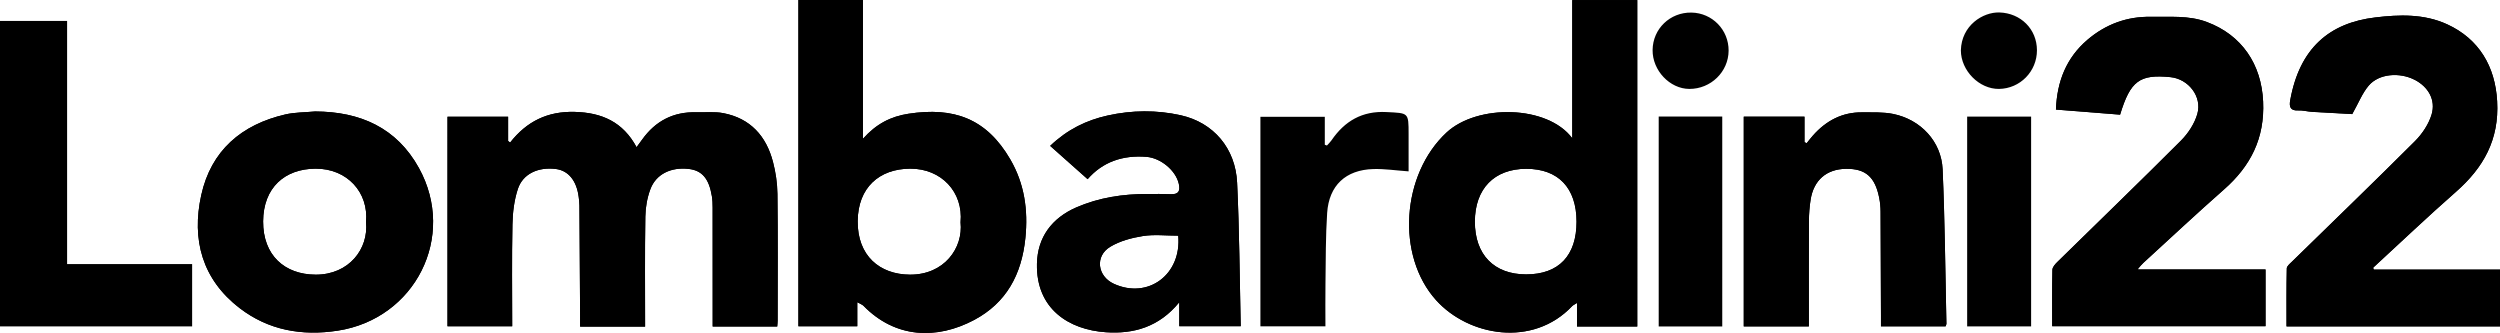
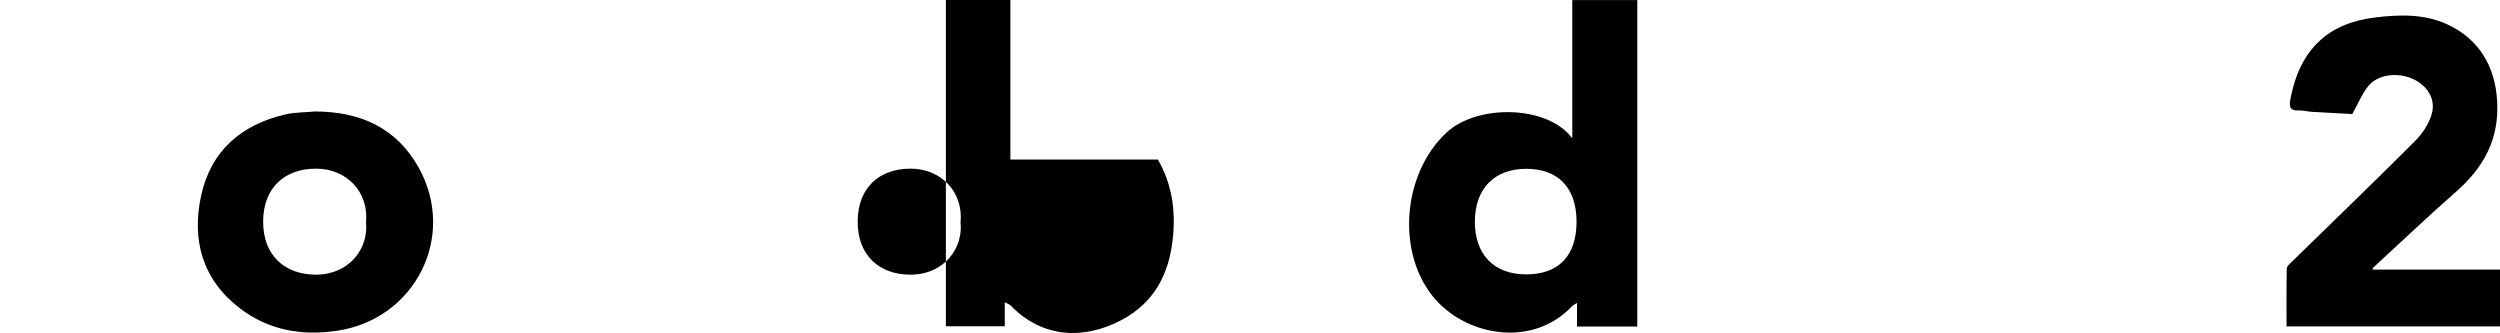
<svg xmlns="http://www.w3.org/2000/svg" id="Livello_2" data-name="Livello 2" width="1904" height="253.62" viewBox="0 0 1904 253.62">
  <defs>
    <style>
      .cls-1 {
        fill: #000;
        stroke-width: 0px;
      }
    </style>
  </defs>
  <g id="Livello_1-2" data-name="Livello 1">
    <g>
-       <path class="cls-1" d="M51.11,201.11V15.96H0v232.64h146.33v-47.49H51.11ZM240.31,209.18c-23.42-.11-40.07-14.64-39.91-40.66.15-25.69,16.52-39.91,39.8-40.08,24.23-.18,40.75,18.2,38.55,40.7,2.12,20.22-12.86,40.14-38.43,40.04M319.08,128.01c-16.95-30.71-44.77-43-79.06-43.12-7.6.71-15.38.58-22.76,2.28-33.41,7.73-56.51,27.54-64,61.45-7.47,33.85.73,64.15,29.25,86.04,21.95,16.85,47.32,21.36,74.66,17.18,58.99-9.04,90.73-71.59,61.9-123.84M592.09,147.57c-.09-8.08-1.32-16.33-3.35-24.15-5.12-19.75-17.21-33.26-37.82-37.24-6.7-1.29-13.79-.49-20.71-.67-17.43-.45-31.04,6.68-41.13,20.78-1.25,1.75-2.54,3.46-4.26,5.81-10.41-19.24-26.39-26.33-47.17-26.88-20.63-.55-36.49,7.22-49.15,23.36-.51-.4-1.01-.8-1.52-1.2v-18.49h-46.16v159.58h49.28c0-26.28-.34-51.98.18-77.67.18-9,1.31-18.33,4.1-26.84,3.8-11.62,15.54-16.98,29.02-15.26,9.44,1.2,15.72,8.83,17.32,21.15.28,2.19.55,4.42.57,6.63.21,28.19.36,56.37.52,84.56.02,2.57,0,5.15,0,7.71h49.5c0-28.53-.25-56.21.18-83.88.11-7.01,1.41-14.34,3.87-20.89,4.31-11.44,15.73-16.88,29.17-15.33,10.11,1.16,15.41,7.31,17.62,20.68.49,2.9.59,5.89.59,8.85.05,27.44.03,54.91.03,82.35v8.13h49.17c.12-1.79.3-3.22.3-4.63.02-32.16.24-64.32-.15-96.45M692.98,209.18c-23.01-.15-39.99-14.36-39.76-40.81.19-25.49,16.41-39.81,39.94-39.93,23.77-.13,40.6,17.86,38.4,40.87,2.11,19.59-12.43,40.03-38.58,39.87M769.51,121.51c-18.14-31.26-43.08-40.18-77.65-34.87-13.5,2.08-24.49,7.69-34.67,19.09V0h-49.12v248.48h44.84v-18.32c2.4,1.37,3.8,1.79,4.71,2.72,24.27,24.86,55.78,25.94,84.28,10.8,24.51-13.02,36.18-34.55,39.03-62.34,2.21-21.54-.77-41.47-11.42-59.83M848.3,216.14c-12.56-5.74-14.56-21.08-2.75-28.2,7.32-4.41,16.32-6.82,24.86-8.17,8.61-1.37,17.62-.29,26.93-.29,2.69,29.64-23.05,48.58-49.04,36.66M944.93,248.45c-.84-36.85-1.01-73.1-2.74-109.29-1.25-26.21-17.95-45.76-42.85-51.36-18.44-4.14-37.3-3.93-55.84.19-16.11,3.59-30.58,10.58-43.7,23.11,9.65,8.58,18.84,16.74,28.53,25.35,11.37-13.1,26.71-18.49,44.96-16.99,10.6.88,22.22,10.23,24.51,20.6,1.14,5.25-.09,8.09-6.06,7.84-5.92-.25-11.86-.16-17.79-.16-18.71-.02-36.95,2.7-54.21,10.21-18.7,8.15-29.58,22.83-30,42.95-.72,34.34,24.31,50.22,52.5,52.13,21.05,1.43,40.48-3.89,55.9-22.84v18.26h46.8ZM1055.93,85.34c-18.53-.95-31.79,6.83-41.89,21.57-.98,1.43-2.28,2.62-3.43,3.91-.55-.2-1.09-.37-1.64-.57v-21.3h-49.04v159.6h49.52c0-11.12-.13-21.7.03-32.3.27-18.02.09-36.08,1.28-54.04,1.4-20.98,14.12-32.84,35.14-33.46,8.55-.25,17.13,1.08,26.89,1.77v-28.44c0-16.55-.03-15.87-16.84-16.73M1162.32,208.98c-24.46,0-39.08-15.02-39.06-40.15.01-25.07,14.72-40.23,39.06-40.27,24.46-.03,38.36,14.56,38.37,40.27.03,25.9-13.58,40.14-38.37,40.15M1197.44.04v105.27c-18.97-25.42-72.33-26.11-95.73-4.42-34.31,31.84-38.62,93.83-7.91,127.8,24.69,27.31,73.52,36.13,103.53,4.45.71-.76,1.77-1.17,3.71-2.42v17.93h45.9V.04h-49.5ZM1263.27,248.66h48.4V88.73h-48.4v159.92ZM1288.2,9.58c-16.3-.28-29.41,12.35-29.58,28.5-.19,15.52,13.06,29.57,27.94,29.64,16.39.07,29.84-12.99,29.95-29.1.1-15.9-12.44-28.77-28.3-29.04M1479.5,129.02c-.92-21.17-16.63-37.94-37.63-42.23-7.63-1.56-15.71-1.14-23.58-1.23-15.32-.18-27.59,6.41-37.58,17.69-1.65,1.86-3.16,3.84-4.73,5.78-.57-.24-1.13-.48-1.69-.72v-19.47h-46.25v159.76h49.57v-8.43c0-23.99-.07-47.96.06-71.94.03-5.42.44-10.88,1.29-16.23,2.36-14.83,12.15-23.23,26.89-23.43,14.92-.2,22.24,6.13,25.38,22.27.66,3.37,1,6.86,1.01,10.29.17,26.45.21,52.9.3,79.36v8.03h49.22c.34-.99.64-1.44.62-1.9-.86-39.2-1.17-78.42-2.89-117.59M1498.19,248.6h48.71V88.79h-48.71v159.81ZM1522.74,9.49c-12.47-.38-28.89,9.78-29.34,28.89.04,15.45,13.97,29.53,29.05,29.34,16.03-.21,28.92-13.33,28.89-29.45-.03-16.17-12.43-28.31-28.59-28.78M1628.43,205.23v-.67c1.29-1.46,2.48-3.05,3.92-4.35,20.44-18.69,40.64-37.63,61.43-55.91,20.35-17.89,31.08-39.1,29.81-66.99-1.31-28.38-16.23-50.62-42.9-60.56-13.98-5.23-28.25-3.68-42.5-3.95-18.33-.34-34.6,5.73-48.4,17.5-16.01,13.68-23.2,31.63-23.99,53.15,17.01,1.35,33.06,2.62,48.85,3.87,7.82-25.78,14.93-30.92,38.37-28.58,13.58,1.36,24.25,14.67,20.48,27.97-2.1,7.41-6.94,14.81-12.45,20.34-31.1,31.14-62.8,61.69-94.23,92.52-1.63,1.61-3.67,3.87-3.71,5.88-.31,14.28-.17,28.56-.17,42.99h162.48v-43.21h-97.01ZM1808.04,205.35c-.19-.52-.37-1.04-.57-1.56,20.92-19.22,41.5-38.85,62.85-57.58,21.08-18.48,33.16-39.82,31.51-69.16-1.47-26.44-13.83-47.39-38.03-58.51-17.77-8.15-36.66-7.42-54.7-5.27-35.15,4.17-57.81,23.53-64.92,63.32-.78,4.39-.03,7.84,5.95,7.51,3.62-.19,7.29.88,10.94,1.1,10.97.68,21.94,1.23,30.4,1.69,4.75-8.43,7.63-15.95,12.56-21.73,7.71-9.06,23.43-10.34,35.06-4.35,10.24,5.28,16.16,15.29,12.81,26.42-2.23,7.39-7.13,14.73-12.64,20.25-30.97,30.93-62.5,61.29-93.78,91.88-1.54,1.5-3.84,3.34-3.87,5.07-.31,14.72-.18,29.46-.18,44.14h162.58v-43.22h-95.96Z" />
-       <path class="cls-1" d="M592.24,244.03c0,1.41-.18,2.83-.3,4.63h-49.17v-8.13c0-27.44.02-54.91-.03-82.36,0-2.95-.1-5.95-.59-8.84-2.21-13.38-7.51-19.52-17.62-20.68-13.43-1.54-24.86,3.89-29.17,15.33-2.46,6.54-3.77,13.88-3.87,20.89-.43,27.67-.18,55.35-.18,83.88h-49.5c0-2.55.02-5.13,0-7.7-.16-28.19-.31-56.37-.52-84.56-.02-2.21-.28-4.44-.57-6.63-1.6-12.32-7.88-19.95-17.32-21.15-13.48-1.72-25.22,3.64-29.02,15.26-2.79,8.51-3.92,17.84-4.1,26.84-.52,25.69-.18,51.4-.18,77.68h-49.28V88.89h46.16v18.49c.5.4,1.01.8,1.51,1.2,12.67-16.15,28.52-23.91,49.15-23.36,20.78.55,36.76,7.64,47.17,26.88,1.72-2.34,3.01-4.05,4.26-5.8,10.09-14.1,23.7-21.23,41.13-20.78,6.92.18,14.01-.62,20.71.67,20.61,3.98,32.7,17.49,37.82,37.24,2.03,7.82,3.27,16.08,3.35,24.15.39,32.14.17,64.28.15,96.45" />
      <path class="cls-1" d="M1162.33,208.98c-24.46,0-39.08-15.02-39.07-40.15.02-25.07,14.73-40.22,39.07-40.27,24.46-.03,38.35,14.56,38.37,40.27.03,25.9-13.58,40.14-38.37,40.15M1197.45.05v105.27c-18.97-25.41-72.33-26.11-95.73-4.42-34.32,31.84-38.62,93.83-7.91,127.8,24.69,27.31,73.52,36.13,103.53,4.45.71-.75,1.76-1.17,3.71-2.42v17.93h45.9V.05h-49.5Z" />
-       <path class="cls-1" d="M692.98,209.18c-23.01-.15-39.99-14.35-39.76-40.8.19-25.49,16.41-39.81,39.94-39.93,23.77-.13,40.6,17.85,38.4,40.86,2.11,19.59-12.43,40.03-38.58,39.87M769.51,121.51c-18.14-31.26-43.08-40.18-77.65-34.87-13.5,2.08-24.49,7.69-34.67,19.09V0h-49.12v248.48h44.84v-18.32c2.4,1.37,3.8,1.8,4.71,2.72,24.27,24.86,55.78,25.94,84.28,10.81,24.51-13.02,36.18-34.56,39.03-62.35,2.21-21.54-.77-41.47-11.42-59.83" />
-       <path class="cls-1" d="M1725.44,205.23v43.21h-162.47c0-14.43-.15-28.71.16-42.99.05-2.01,2.08-4.28,3.71-5.88,31.42-30.83,63.12-61.37,94.23-92.52,5.5-5.52,10.34-12.93,12.45-20.34,3.77-13.3-6.9-26.61-20.48-27.96-23.44-2.35-30.55,2.79-38.37,28.57-15.79-1.26-31.84-2.52-48.85-3.87.78-21.52,7.97-39.46,23.99-53.15,13.8-11.77,30.07-17.84,48.4-17.5,14.25.27,28.51-1.28,42.5,3.94,26.67,9.95,41.59,32.18,42.9,60.56,1.28,27.89-9.45,49.1-29.8,66.99-20.79,18.29-41,37.23-61.44,55.91-1.44,1.31-2.63,2.89-3.92,4.35-.24.04-.46.09-.68.13.22.18.46.36.68.53h97Z" />
+       <path class="cls-1" d="M692.98,209.18c-23.01-.15-39.99-14.35-39.76-40.8.19-25.49,16.41-39.81,39.94-39.93,23.77-.13,40.6,17.85,38.4,40.86,2.11,19.59-12.43,40.03-38.58,39.87M769.51,121.51V0h-49.12v248.48h44.84v-18.32c2.4,1.37,3.8,1.8,4.71,2.72,24.27,24.86,55.78,25.94,84.28,10.81,24.51-13.02,36.18-34.56,39.03-62.35,2.21-21.54-.77-41.47-11.42-59.83" />
      <path class="cls-1" d="M1904,205.35v43.22h-162.58c0-14.68-.13-29.42.18-44.14.03-1.72,2.33-3.57,3.87-5.07,31.29-30.59,62.82-60.95,93.78-91.88,5.52-5.52,10.42-12.86,12.65-20.25,3.35-11.13-2.57-21.14-12.81-26.42-11.64-5.99-27.36-4.71-35.06,4.35-4.93,5.78-7.81,13.3-12.56,21.73-8.46-.46-19.43-1.01-30.4-1.69-3.65-.22-7.32-1.29-10.94-1.1-5.98.33-6.74-3.12-5.95-7.51,7.11-39.8,29.77-59.15,64.92-63.32,18.03-2.15,36.93-2.88,54.7,5.27,24.19,11.12,36.56,32.07,38.03,58.51,1.65,29.33-10.43,50.68-31.51,69.16-21.34,18.73-41.94,38.36-62.85,57.58-.22.49-.43.97-.65,1.44.4.04.8.09,1.22.12h95.96Z" />
      <path class="cls-1" d="M240.32,209.18c-23.43-.11-40.08-14.63-39.91-40.66.14-25.69,16.52-39.91,39.8-40.07,24.22-.18,40.75,18.2,38.55,40.7,2.12,20.22-12.85,40.14-38.43,40.04M319.08,128.01c-16.95-30.71-44.77-43-79.06-43.12-7.6.72-15.38.58-22.75,2.28-33.41,7.73-56.51,27.54-64.01,61.45-7.47,33.85.73,64.15,29.25,86.05,21.96,16.84,47.32,21.35,74.66,17.17,58.99-9.04,90.74-71.59,61.9-123.84" />
-       <path class="cls-1" d="M1482.39,246.61c.02.46-.28.91-.62,1.9h-49.22v-8.03c-.09-26.45-.13-52.9-.29-79.35-.02-3.43-.36-6.92-1.01-10.29-3.15-16.13-10.47-22.48-25.38-22.27-14.74.19-24.54,8.59-26.89,23.43-.85,5.34-1.26,10.8-1.29,16.22-.13,23.99-.06,47.96-.06,71.95v8.43h-49.58V88.84h46.25v19.48c.56.24,1.13.48,1.69.72,1.57-1.93,3.09-3.92,4.73-5.78,9.99-11.28,22.26-17.87,37.59-17.69,7.86.09,15.94-.33,23.57,1.23,21,4.29,36.7,21.06,37.63,42.23,1.72,39.17,2.03,78.38,2.89,117.59" />
-       <path class="cls-1" d="M848.3,216.14c-12.55-5.75-14.56-21.08-2.74-28.2,7.32-4.41,16.31-6.82,24.86-8.17,8.61-1.37,17.62-.29,26.93-.29,2.68,29.64-23.05,48.58-49.04,36.66M944.93,248.45c-.85-36.85-1.01-73.11-2.74-109.29-1.25-26.21-17.95-45.76-42.85-51.36-18.44-4.14-37.3-3.93-55.84.19-16.1,3.59-30.58,10.58-43.7,23.11,9.65,8.58,18.84,16.74,28.53,25.35,11.37-13.11,26.7-18.49,44.96-16.99,10.6.88,22.22,10.23,24.5,20.6,1.15,5.25-.09,8.09-6.05,7.84-5.92-.25-11.86-.16-17.8-.16-18.7-.02-36.95,2.7-54.21,10.21-18.7,8.15-29.58,22.83-30,42.95-.71,34.34,24.32,50.22,52.5,52.13,21.05,1.43,40.48-3.89,55.9-22.84v18.26h46.8Z" />
    </g>
  </g>
</svg>